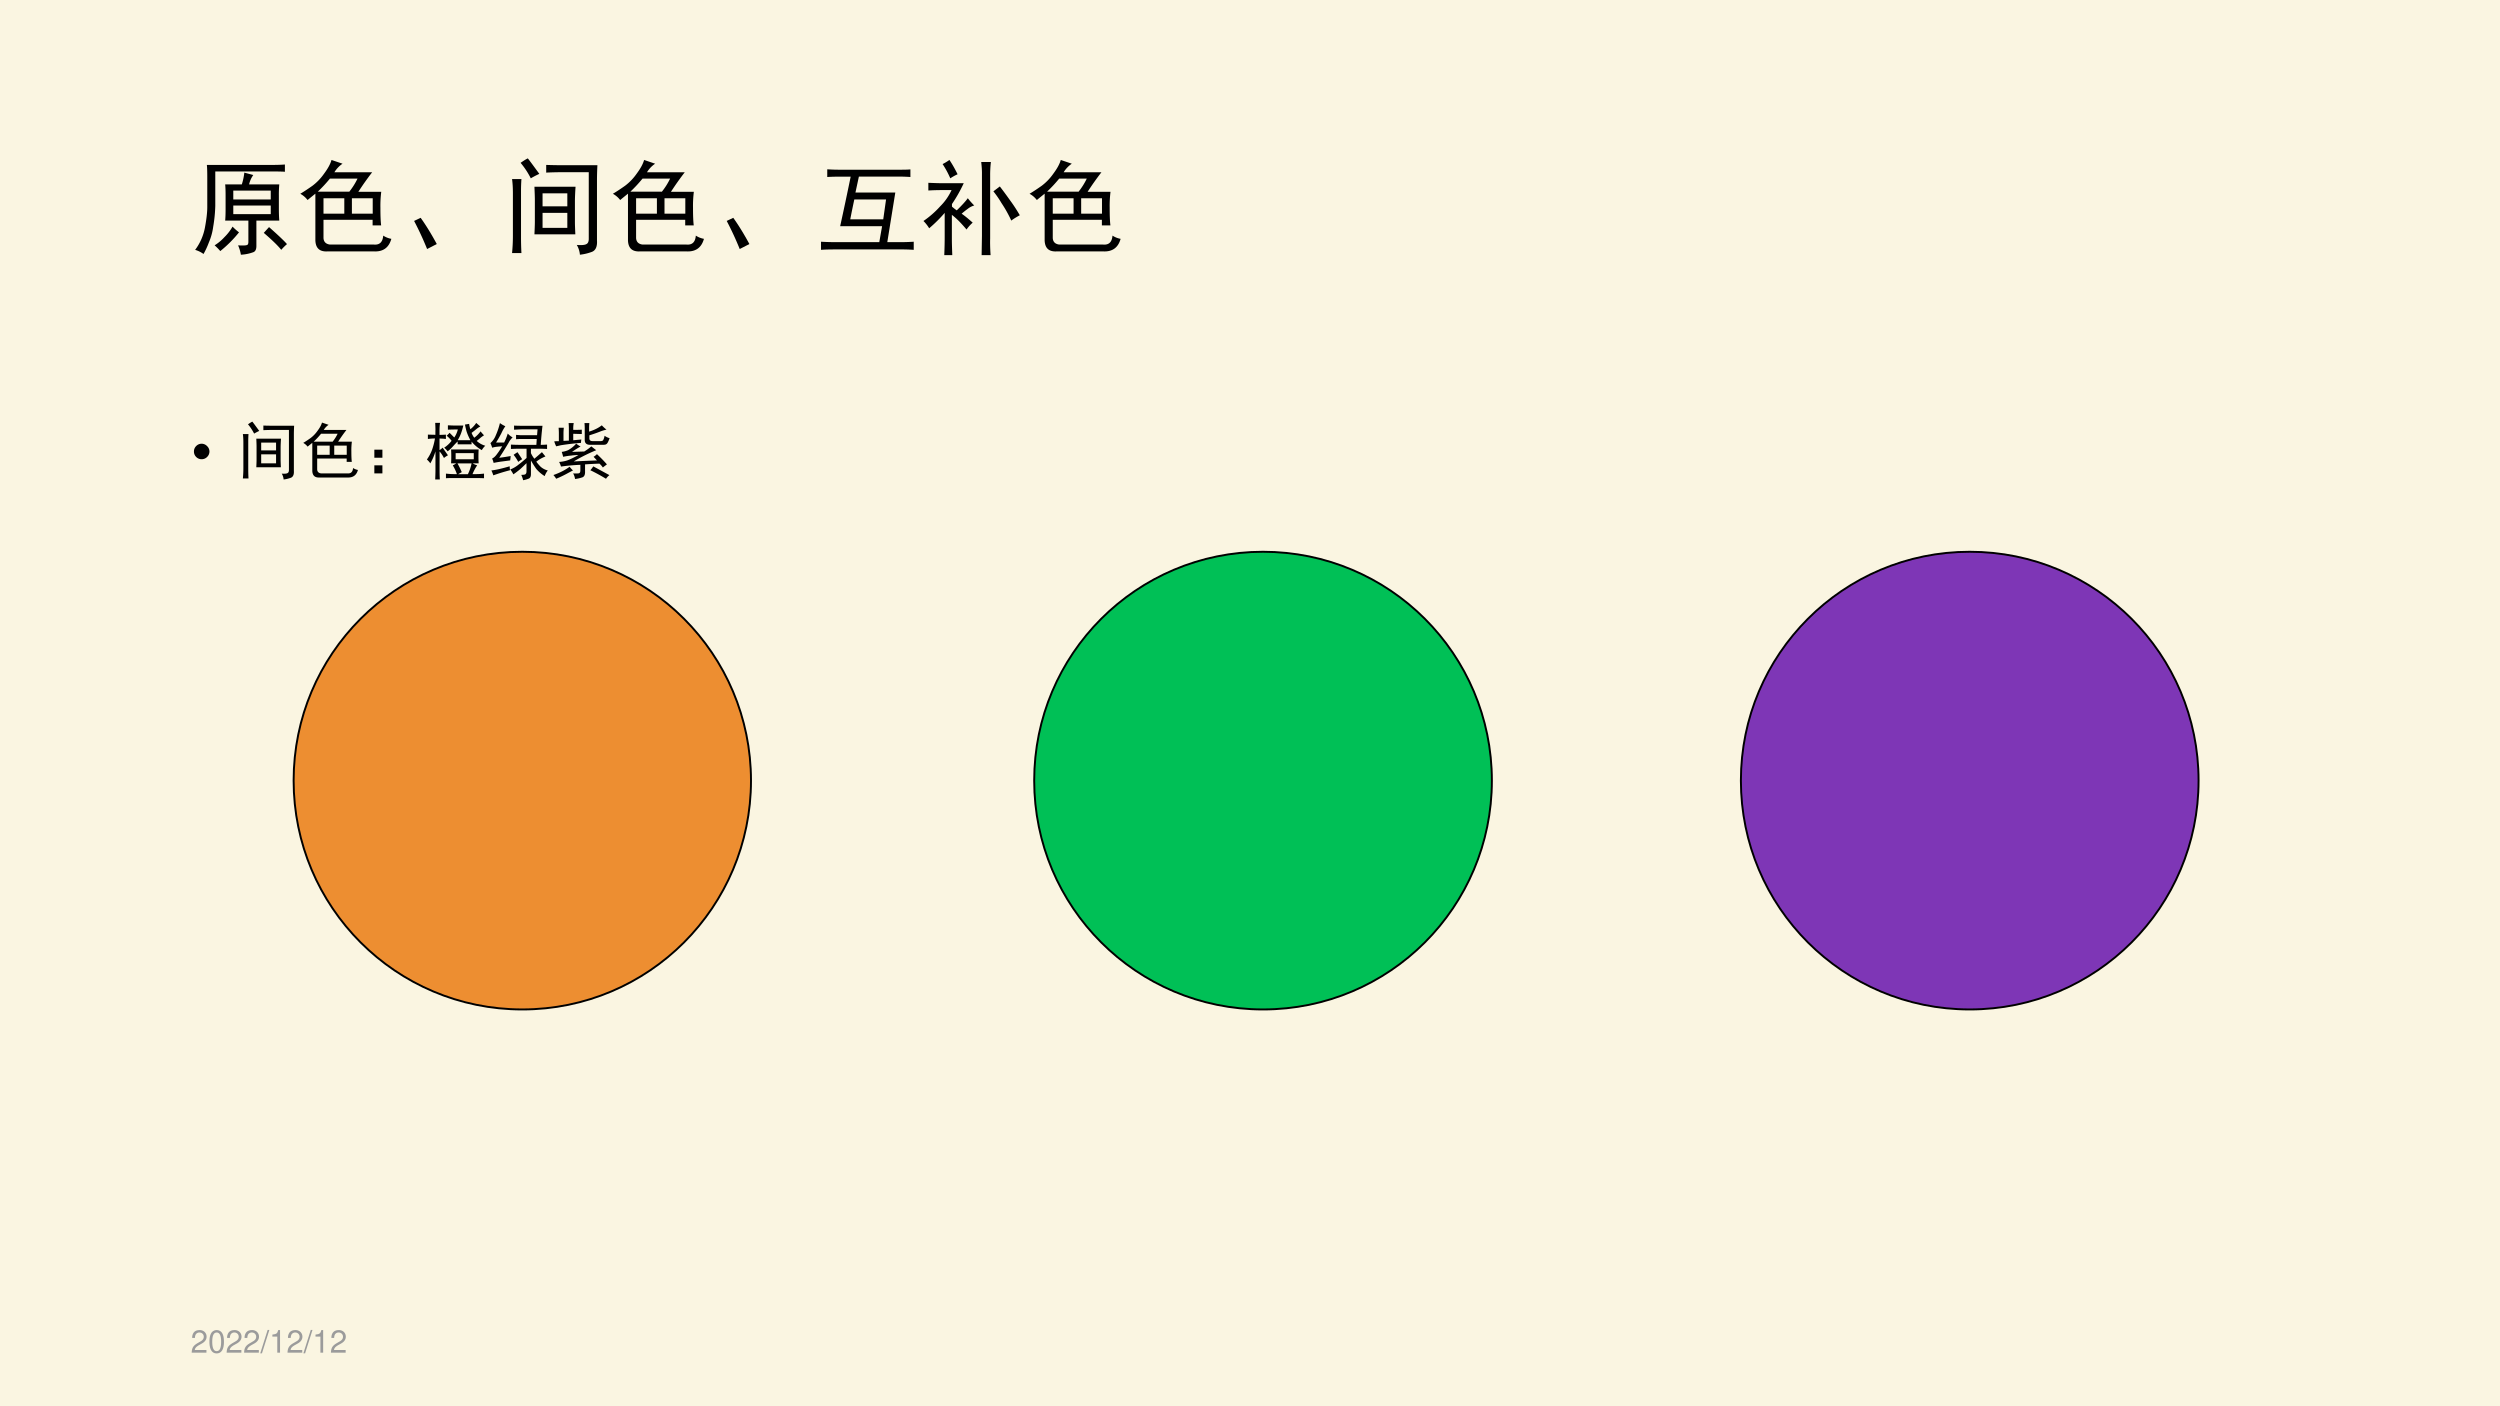
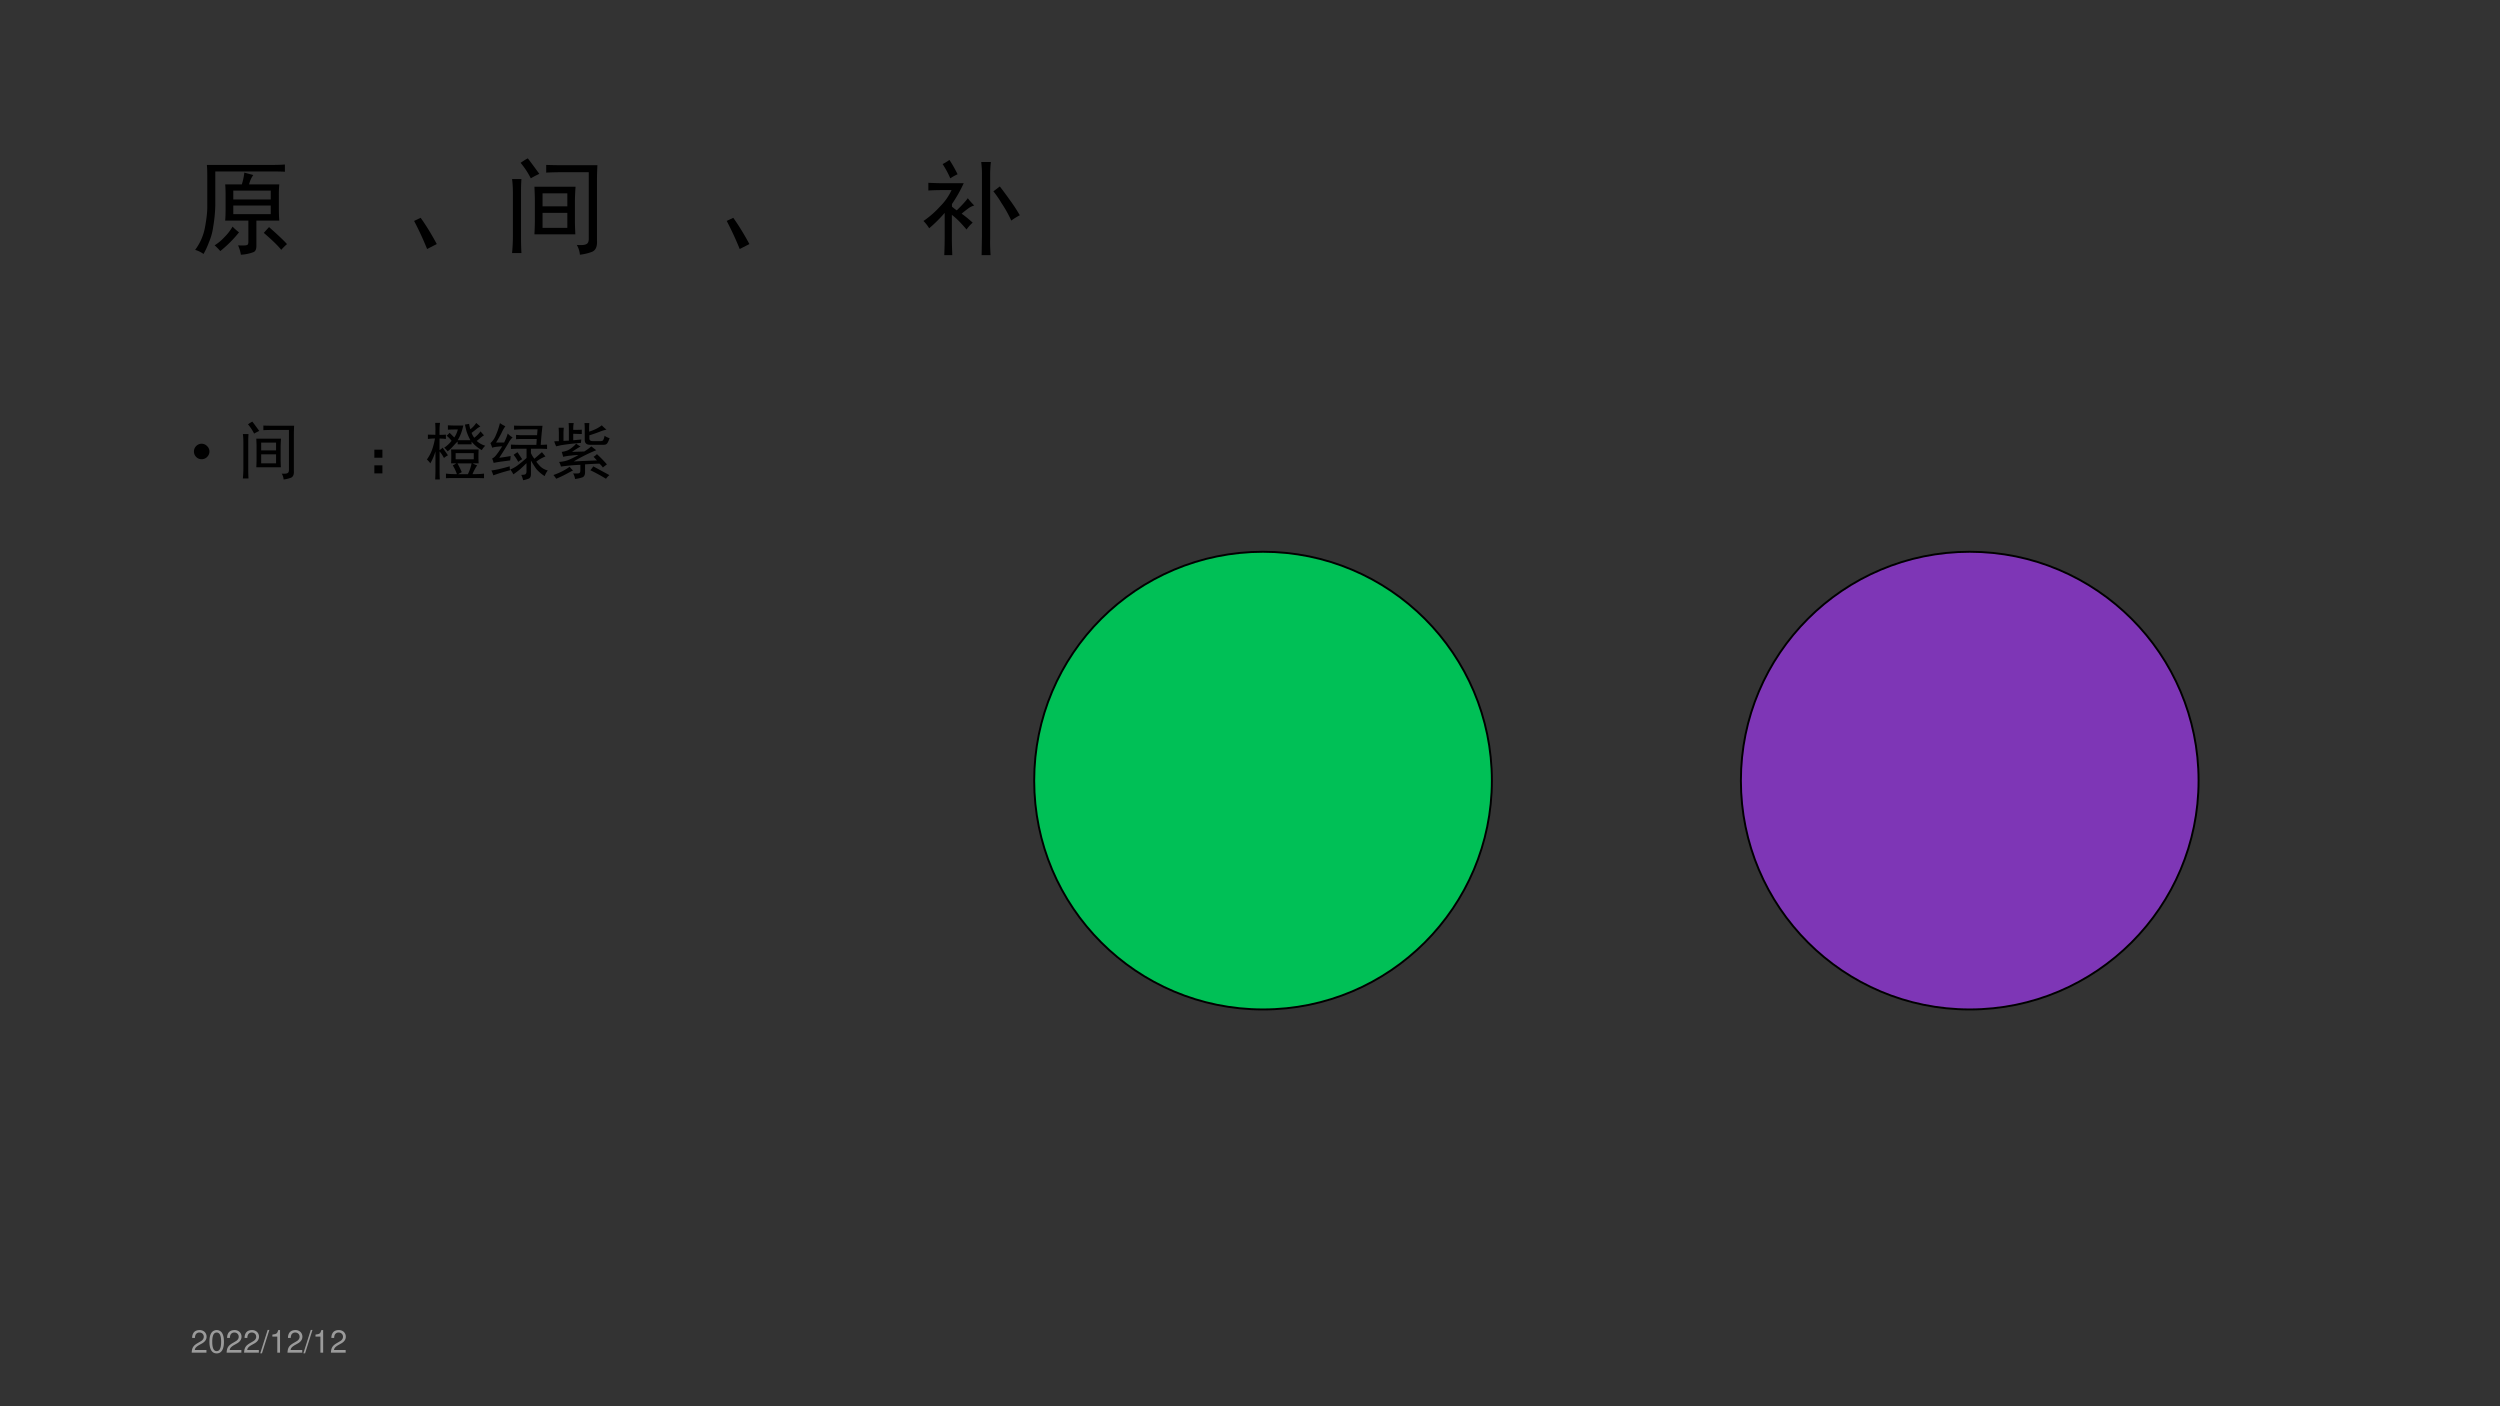
<svg xmlns="http://www.w3.org/2000/svg" xmlns:xlink="http://www.w3.org/1999/xlink" width="1280" height="720" viewBox="0 0 960 540">
  <rect x="0" y="0" width="960" height="540" fill="#333333" stroke="none" />
  <g data-name="P">
    <clipPath id="a">
-       <path fill-rule="evenodd" d="M0 540h960V0H0Z" />
-     </clipPath>
+       </clipPath>
    <g clip-path="url(#a)">
      <path fill="#faf5e1" fill-rule="evenodd" d="M0 540h960V0H0Z" />
    </g>
  </g>
  <g data-name="P">
    <symbol id="b">
      <path d="M.559.766a.255.255 0 0 1-.04-.09h.29a1.095 1.095 0 0 1-.004-.11v-.12c0-.042.001-.081.004-.118h-.22V.09C.59.053.58.03.556.023A.399.399 0 0 0 .44 0a.359.359 0 0 1-.027.09C.464.087.492.089.5.094c.008.002.012.013.012.031v.203H.289c.003.031.004.07.004.113v.13c0 .041-.001.076-.004.105h.16a.562.562 0 0 1 .024.113L.559.766M0 .046a.515.515 0 0 1 .094.212c.015.08.023.147.023.199v.285c0 .055-.001.095-.004.121h.63c.056 0 .097.002.12.004v-.07C.843.799.803.8.743.8H.194V.469a1.394 1.394 0 0 0-.02-.2.573.573 0 0 0-.042-.152.746.746 0 0 0-.051-.11.263.263 0 0 1-.082.04M.727.53v.086h-.36V.531h.36m0-.14v.082h-.36V.39h.36M.187.09a.44.44 0 0 1 .094.078A.48.48 0 0 1 .36.27.517.517 0 0 1 .422.215a1.15 1.15 0 0 0-.18-.18.541.541 0 0 1-.054.055M.71.266C.802.185.859.13.883.102A.541.541 0 0 1 .828.047C.794.089.738.143.66.21l.05.055Z" />
    </symbol>
    <symbol id="c">
-       <path d="M.406.846A.262.262 0 0 1 .328.764h.363A2.703 2.703 0 0 1 .558.576h.22A1.078 1.078 0 0 1 .77.422C.77.35.772.294.777.253H.695v.054H.223V.132C.225.095.246.074.285.069h.422c.055-.005.085.023.09.086A.206.206 0 0 1 .875.124C.852.04.797 0 .711.003H.258C.185 0 .148.035.145.108v.45A6.92 6.92 0 0 1 .07.497a.223.223 0 0 1-.07.06c.042.025.08.051.117.077a.508.508 0 0 1 .11.114C.266.8.29.845.3.882L.406.846M.47.576A.637.637 0 0 1 .55.703H.285A1.33 1.33 0 0 0 .168.577h.3M.423.366v.148h-.2V.366h.2m.273 0v.148H.496V.366h.2Z" />
-     </symbol>
+       </symbol>
    <symbol id="d">
      <path d="M.125 0A2.977 2.977 0 0 1 0 .27L.063.3C.114.229.166.144.218.048L.125 0Z" />
    </symbol>
    <symbol id="e">
      <path d="M.61.652A2.496 2.496 0 0 1 .604.523V.316c0-.033.002-.074.004-.12H.215C.217.241.219.283.219.32v.203c0 .037-.002.08-.004.13h.394M.82.858A2.824 2.824 0 0 1 .816.711V.137C.82.077.802.04.766.027A.481.481 0 0 0 .652 0a.222.222 0 0 1-.03.094C.67.09.701.094.714.102c.015.007.023.024.023.05v.641H.504C.44.793.383.792.328.789v.074C.383.861.441.86.504.86H.82M0 .016C.005.068.008.122.008.18v.41c0 .055-.003.1-.008.137h.09A1.704 1.704 0 0 1 .086.613V.176C.086.124.087.07.09.016H0m.531.242v.144H.293V.258h.238m0 .207V.59H.293V.465h.238m-.379.46c.024-.03.06-.08.11-.148A.814.814 0 0 1 .18.734a.768.768 0 0 1-.098.149c.029.02.052.035.07.043Z" />
    </symbol>
    <symbol id="f">
-       <path d="M.766.074c.05 0 .09.002.125.004V0a1.578 1.578 0 0 1-.125.004H.145C.085.004.036.003 0 0v.078C.036.076.083.074.14.074H.56l.027.153H.184c.033.15.067.31.101.476h-.11A1.65 1.65 0 0 1 .06.7v.074A1.71 1.71 0 0 1 .179.77h.555c.05 0 .092 0 .125.003V.7a1.673 1.673 0 0 1-.125.004h-.37L.331.551h.383L.637.074h.129M.32.484A8.679 8.679 0 0 1 .281.293h.317l.027.191H.32Z" />
-     </symbol>
+       </symbol>
    <symbol id="g">
      <path d="M.32.43c.055.054.09.093.106.117a.678.678 0 0 1 .062-.07.176.176 0 0 1-.062-.032.767.767 0 0 1-.059-.047C.396.378.431.35.473.312A.368.368 0 0 1 .414.246 1.373 1.373 0 0 1 .34.328a.712.712 0 0 1-.067.059V.152C.273.111.275.06.277 0H.2c.003.07.004.129.004.176v.23A1.313 1.313 0 0 0 .055.258.363.363 0 0 1 0 .328a.9.9 0 0 1 .16.14.536.536 0 0 1 .11.157H.19C.141.625.094.624.047.621v.074C.097.693.143.691.187.691h.2a1.379 1.379 0 0 0-.113-.2V.466A.55.55 0 0 1 .32.43m.328.465A1.073 1.073 0 0 1 .641.77V.16C.64.13.64.076.645 0H.559l.003.184V.77C.563.81.56.853.555.895h.093M.734.66C.76.626.793.582.832.527.872.473.902.424.926.383A.588.588 0 0 1 .844.332 1.192 1.192 0 0 1 .75.5a.954.954 0 0 1-.078.113L.734.66M.25.914C.273.88.3.834.328.777a.474.474 0 0 1-.07-.039.899.899 0 0 1-.074.137.498.498 0 0 1 .066.04Z" />
    </symbol>
    <use xlink:href="#b" transform="matrix(39.96 0 0 -39.96 74.917 97.812)" />
    <use xlink:href="#c" transform="matrix(39.96 0 0 -39.96 115.31 96.668)" />
    <use xlink:href="#d" transform="matrix(39.96 0 0 -39.96 159.015 95.627)" />
    <use xlink:href="#e" transform="matrix(39.96 0 0 -39.96 196.634 97.812)" />
    <use xlink:href="#c" transform="matrix(39.96 0 0 -39.96 235.349 96.668)" />
    <use xlink:href="#d" transform="matrix(39.96 0 0 -39.96 279.055 95.627)" />
    <use xlink:href="#f" transform="matrix(39.96 0 0 -39.96 315.269 95.94)" />
    <use xlink:href="#g" transform="matrix(39.96 0 0 -39.96 354.608 97.968)" />
    <use xlink:href="#c" transform="matrix(39.96 0 0 -39.96 395.349 96.668)" />
    <symbol id="h">
      <path d="M-2147483500-2147483500Z" />
    </symbol>
    <use xlink:href="#h" transform="matrix(39.96 0 0 -39.96 85813440000 -85813440000)" />
  </g>
  <use xlink:href="#h" data-name="P" transform="matrix(24 0 0 -24 51539605000 -51539605000)" />
  <g data-name="P">
    <symbol id="i">
      <path d="M0 .124a.12.12 0 0 0 .036.087.12.12 0 0 0 .088.037A.12.12 0 0 0 .21.21.118.118 0 0 0 .248.124.12.12 0 0 0 .21.036.12.12 0 0 0 .124 0a.12.12 0 0 0-.088.036A.12.12 0 0 0 0 .124Z" />
    </symbol>
    <use xlink:href="#i" transform="matrix(24 0 0 -24 74.477 176.343)" />
    <symbol id="j">
      <path d="M0 .379h.129V.25H0v.129m0-.25h.129V0H0v.129Z" />
    </symbol>
    <symbol id="k">
      <path d="M.805.227A.733.733 0 0 1 .73.086h.051c.045 0 .089.003.133.008V.02a2.724 2.724 0 0 1-.133.003H.445c-.052 0-.099 0-.14-.003v.074C.349.089.395.086.445.086H.48a.686.686 0 0 1-.066.14.293.293 0 0 1 .055.032H.387a1.885 1.885 0 0 1 0 .222h.441a1.894 1.894 0 0 1 0-.222H.734a.227.227 0 0 1 .07-.031M.583.863a1.132 1.132 0 0 0-.035-.12.64.64 0 0 0-.055-.114h.203A.86.86 0 0 0 .641.75C.63.781.62.824.609.879.628.882.65.885.676.89a.353.353 0 0 1 .02-.086c.038.03.07.065.093.101L.855.848A.325.325 0 0 1 .79.805 1.518 1.518 0 0 0 .715.746.269.269 0 0 1 .758.668.47.47 0 0 1 .859.77.67.67 0 0 1 .914.707.484.484 0 0 1 .855.664 1.154 1.154 0 0 0 .797.617.343.343 0 0 1 .934.54.287.287 0 0 1 .879.47a.548.548 0 0 0-.164.136V.563H.492v.046A1.647 1.647 0 0 1 .426.54.637.637 0 0 0 .332.45a.384.384 0 0 1-.055.059.472.472 0 0 1 .118.11.476.476 0 0 1-.079.081.398.398 0 0 1 .047.047L.438.672A.381.381 0 0 1 .495.8H.457C.423.8.383.799.336.797v.07C.38.865.422.863.46.863h.121M.137.785c0 .04-.002.08-.004.121H.21a.976.976 0 0 1-.008-.12V.714c.029 0 .063.001.102.004v-.07a.783.783 0 0 1-.102.007V.47a.24.24 0 0 1 .05.039L.337.387A.377.377 0 0 1 .273.344a.527.527 0 0 1-.07.105v-.3C.203.103.204.054.207 0H.133c.002.055.004.104.004.148V.45A.92.92 0 0 0 .055.258.335.335 0 0 1 0 .32a.66.66 0 0 1 .082.153C.102.53.118.59.129.656A.8.8 0 0 1 .016.648v.07l.12-.003v.07M.489.258C.517.208.54.16.558.118L.5.085h.156c.026.052.046.11.059.172H.488M.75.324v.098H.46V.324h.29Z" />
    </symbol>
    <symbol id="l">
      <path d="M.543.66C.496.66.452.66.41.656v.07A.98.98 0 0 1 .54.72h.206l.008.094H.508C.46.813.418.81.378.808v.066C.419.872.462.871.509.871h.324A5.758 5.758 0 0 1 .805.566c.028 0 .062.002.101.004V.5a2.003 2.003 0 0 1-.125.004H.648v-.07a.386.386 0 0 1 .055-.09 6.797 6.797 0 0 1 .121.105L.88.38A.575.575 0 0 1 .734.297a.69.69 0 0 1 .07-.082.275.275 0 0 1 .114-.059.294.294 0 0 1-.05-.09.565.565 0 0 0-.134.114 1.632 1.632 0 0 0-.086.136V.098C.648.056.634.03.605.023A.425.425 0 0 0 .523 0a.419.419 0 0 1-.03.086C.535.086.56.09.565.102c.008.007.012.022.012.043v.128A3.387 3.387 0 0 0 .48.18 1.427 1.427 0 0 0 .367.094a.452.452 0 0 1-.05.078c.046.018.09.043.128.074.042.031.086.068.133.11v.148H.465C.423.504.378.503.328.5v.07A2.78 2.78 0 0 1 .465.566h.27L.741.66H.543M.238.863a.617.617 0 0 1-.062-.11A1.944 1.944 0 0 0 .09.603h.129a.799.799 0 0 1 .058.144.295.295 0 0 1 .078-.062A.294.294 0 0 1 .29.598 5.777 5.777 0 0 0 .141.359c.05.006.11.015.183.028a1.433 1.433 0 0 0-.008-.07L.187.3A1.679 1.679 0 0 1 .051.277a.371.371 0 0 1-.024.07C.053.359.08.383.105.419.132.454.16.496.188.543a2.376 2.376 0 0 1-.09-.008.341.341 0 0 1-.07-.015A.624.624 0 0 1 0 .594a.32.32 0 0 1 .086.125c.029.065.05.13.066.195a.495.495 0 0 1 .086-.05m.07-.641C.309.197.31.176.314.16A2.94 2.94 0 0 1 .046.078a.489.489 0 0 1-.031.078c.057.008.106.017.148.028.042.01.09.023.145.039m.125.226L.508.336A.377.377 0 0 1 .445.293a.646.646 0 0 1-.074.113c.02.016.042.03.063.043Z" />
    </symbol>
    <symbol id="m">
      <path d="M.855.234A1.58 1.58 0 0 1 .79.184a.314.314 0 0 1-.055.062 7.19 7.19 0 0 1-.23-.012V.105C.504.064.49.038.464.027A.566.566 0 0 0 .345 0a.245.245 0 0 1-.031.09.458.458 0 0 1 .085 0C.42.092.43.108.43.137v.09A3.037 3.037 0 0 1 .12.199.373.373 0 0 1 .09.273c.042.003.084.01.129.024.044.016.104.044.18.086A.8.8 0 0 1 .284.375a.976.976 0 0 1-.129-.02 1.479 1.479 0 0 1-.023.079.36.36 0 0 1 .101.027.46.46 0 0 1 .13.105.41.41 0 0 1 .07-.046A1.453 1.453 0 0 1 .297.434L.492.44c.04.024.077.051.113.082C.63.503.655.482.684.461a2.66 2.66 0 0 1-.36-.18c.16.008.283.013.371.016C.675.32.656.34.641.355a.227.227 0 0 1 .054.043C.753.344.806.29.855.234M.165.82A1.118 1.118 0 0 1 .16.738V.61l.086.004V.81C.246.832.245.86.242.895h.082A.44.44 0 0 1 .316.816v-.03c.042 0 .088 0 .137.003V.72C.403.72.358.723.316.723V.62l.13.012A.337.337 0 0 1 .44.578 4.238 4.238 0 0 1 .117.54 1.38 1.38 0 0 0 .043.523a.489.489 0 0 0-.031.079.552.552 0 0 0 .074.003v.13C.086.752.085.78.082.82h.082m.41.075A.684.684 0 0 1 .57.828v-.07c.084.026.151.06.203.101A.626.626 0 0 1 .848.79.656.656 0 0 1 .734.754a2.263 2.263 0 0 0-.16-.055V.65c0-.03.018-.044.055-.044H.75c.026 0 .042.007.047.02a.204.204 0 0 1 .02.066.263.263 0 0 1 .081-.039C.878.598.861.566.848.56.838.55.818.547.789.547H.586C.529.547.5.573.5.625V.82a.944.944 0 0 1-.004.075h.078M.84.004C.754.056.67.102.59.14a.65.65 0 0 1 .047.062l.258-.14A.236.236 0 0 1 .84.003M0 .064c.102.036.188.08.258.132A.402.402 0 0 1 .312.137 5.399 5.399 0 0 1 .208.082 1.677 1.677 0 0 0 .043.004.369.369 0 0 1 0 .062Z" />
    </symbol>
    <use xlink:href="#e" transform="matrix(24 0 0 -24 93.263 184.124)" />
    <use xlink:href="#c" transform="matrix(24 0 0 -24 116.443 183.436)" />
    <use xlink:href="#j" transform="matrix(24 0 0 -24 143.748 181.78)" />
    <use xlink:href="#k" transform="matrix(24 0 0 -24 163.928 184.124)" />
    <use xlink:href="#l" transform="matrix(24 0 0 -24 188.327 184.405)" />
    <use xlink:href="#m" transform="matrix(24 0 0 -24 212.539 183.936)" />
    <use xlink:href="#h" transform="matrix(24 0 0 -24 51539605000 -51539605000)" />
  </g>
  <use xlink:href="#h" data-name="P" transform="matrix(24.024 0 0 -24.024 51591145000 -51591145000)" />
  <g data-name="P">
    <symbol id="n">
      <path d="M.472.086H.099c.009.06.041.098.128.151l.1.056c.099.055.15.129.15.218a.21.21 0 0 1-.066.155.227.227 0 0 1-.161.056C.16.722.093.69.054.628A.282.282 0 0 1 .016.472h.088a.257.257 0 0 0 .021.102.135.135 0 0 0 .122.071c.08 0 .14-.058.14-.136C.387.451.354.401.291.365L.199.311C.051.226.008.158 0 0h.472v.086Z" />
    </symbol>
    <symbol id="o">
      <path d="M.232.746A.203.203 0 0 1 .069.667C.023.603 0 .507 0 .373 0 .129.08 0 .232 0c.15 0 .232.129.232.367 0 .14-.022.234-.069.3a.2.2 0 0 1-.163.079m0-.078C.327.668.374.571.374.375.374.169.328.073.23.073c-.093 0-.14.1-.14.299 0 .199.047.296.142.296Z" />
    </symbol>
    <symbol id="p">
      <path d="M.237.749 0 0h.055l.237.749H.237Z" />
    </symbol>
    <symbol id="q">
      <path d="M.157.515V0h.088v.723H.187C.156.612.136.597 0 .579V.515h.157Z" />
    </symbol>
    <use xlink:href="#n" fill="#9b9b9b" transform="matrix(12 0 0 -12 73.608 519.42)" />
    <use xlink:href="#o" fill="#9b9b9b" transform="matrix(12 0 0 -12 80.424 519.708)" />
    <use xlink:href="#n" fill="#9b9b9b" transform="matrix(12 0 0 -12 87.024 519.42)" />
    <use xlink:href="#n" fill="#9b9b9b" transform="matrix(12 0 0 -12 93.732 519.42)" />
    <use xlink:href="#p" fill="#9b9b9b" transform="matrix(12 0 0 -12 99.936 519.672)" />
    <use xlink:href="#q" fill="#9b9b9b" transform="matrix(12 0 0 -12 104.592 519.432)" />
    <use xlink:href="#n" fill="#9b9b9b" transform="matrix(12 0 0 -12 110.4 519.42)" />
    <use xlink:href="#p" fill="#9b9b9b" transform="matrix(12 0 0 -12 116.496 519.672)" />
    <use xlink:href="#q" fill="#9b9b9b" transform="matrix(12 0 0 -12 121.152 519.432)" />
    <use xlink:href="#n" fill="#9b9b9b" transform="matrix(12 0 0 -12 127.068 519.42)" />
  </g>
  <use xlink:href="#h" fill="#9b9b9b" data-name="P" transform="matrix(12 0 0 -12 25769802000 -25769802000)" />
  <g data-name="P">
-     <path fill="#ed8e31" fill-rule="evenodd" d="M112.75 299.75c0-48.53 39.32-87.87 87.81-87.87 48.5 0 87.82 39.34 87.82 87.87s-39.32 87.88-87.82 87.88c-48.49 0-87.81-39.35-87.81-87.88Z" />
-     <path fill="none" stroke="#000" stroke-linejoin="round" stroke-width=".75" d="M112.75 299.75c0-48.53 39.32-87.87 87.81-87.87 48.5 0 87.82 39.34 87.82 87.87s-39.32 87.88-87.82 87.88c-48.49 0-87.81-39.35-87.81-87.88Z" />
-   </g>
+     </g>
  <g data-name="P">
    <path fill="#7e36b6" fill-rule="evenodd" d="M668.5 299.75c0-48.53 39.34-87.87 87.88-87.87 48.53 0 87.87 39.34 87.87 87.87s-39.34 87.88-87.87 87.88c-48.54 0-87.88-39.35-87.88-87.88Z" />
    <path fill="none" stroke="#000" stroke-linejoin="round" stroke-width=".75" d="M668.5 299.75c0-48.53 39.34-87.87 87.88-87.87 48.53 0 87.87 39.34 87.87 87.87s-39.34 87.88-87.87 87.88c-48.54 0-87.88-39.35-87.88-87.88Z" />
  </g>
  <g data-name="P">
    <path fill="#00c056" fill-rule="evenodd" d="M397.13 299.75c0-48.53 39.34-87.87 87.87-87.87s87.88 39.34 87.88 87.87-39.35 87.88-87.88 87.88c-48.53 0-87.87-39.35-87.87-87.88Z" />
    <path fill="none" stroke="#000" stroke-linejoin="round" stroke-width=".75" d="M397.13 299.75c0-48.53 39.34-87.87 87.87-87.87s87.88 39.34 87.88 87.87-39.35 87.88-87.88 87.88c-48.53 0-87.87-39.35-87.87-87.88Z" />
  </g>
</svg>